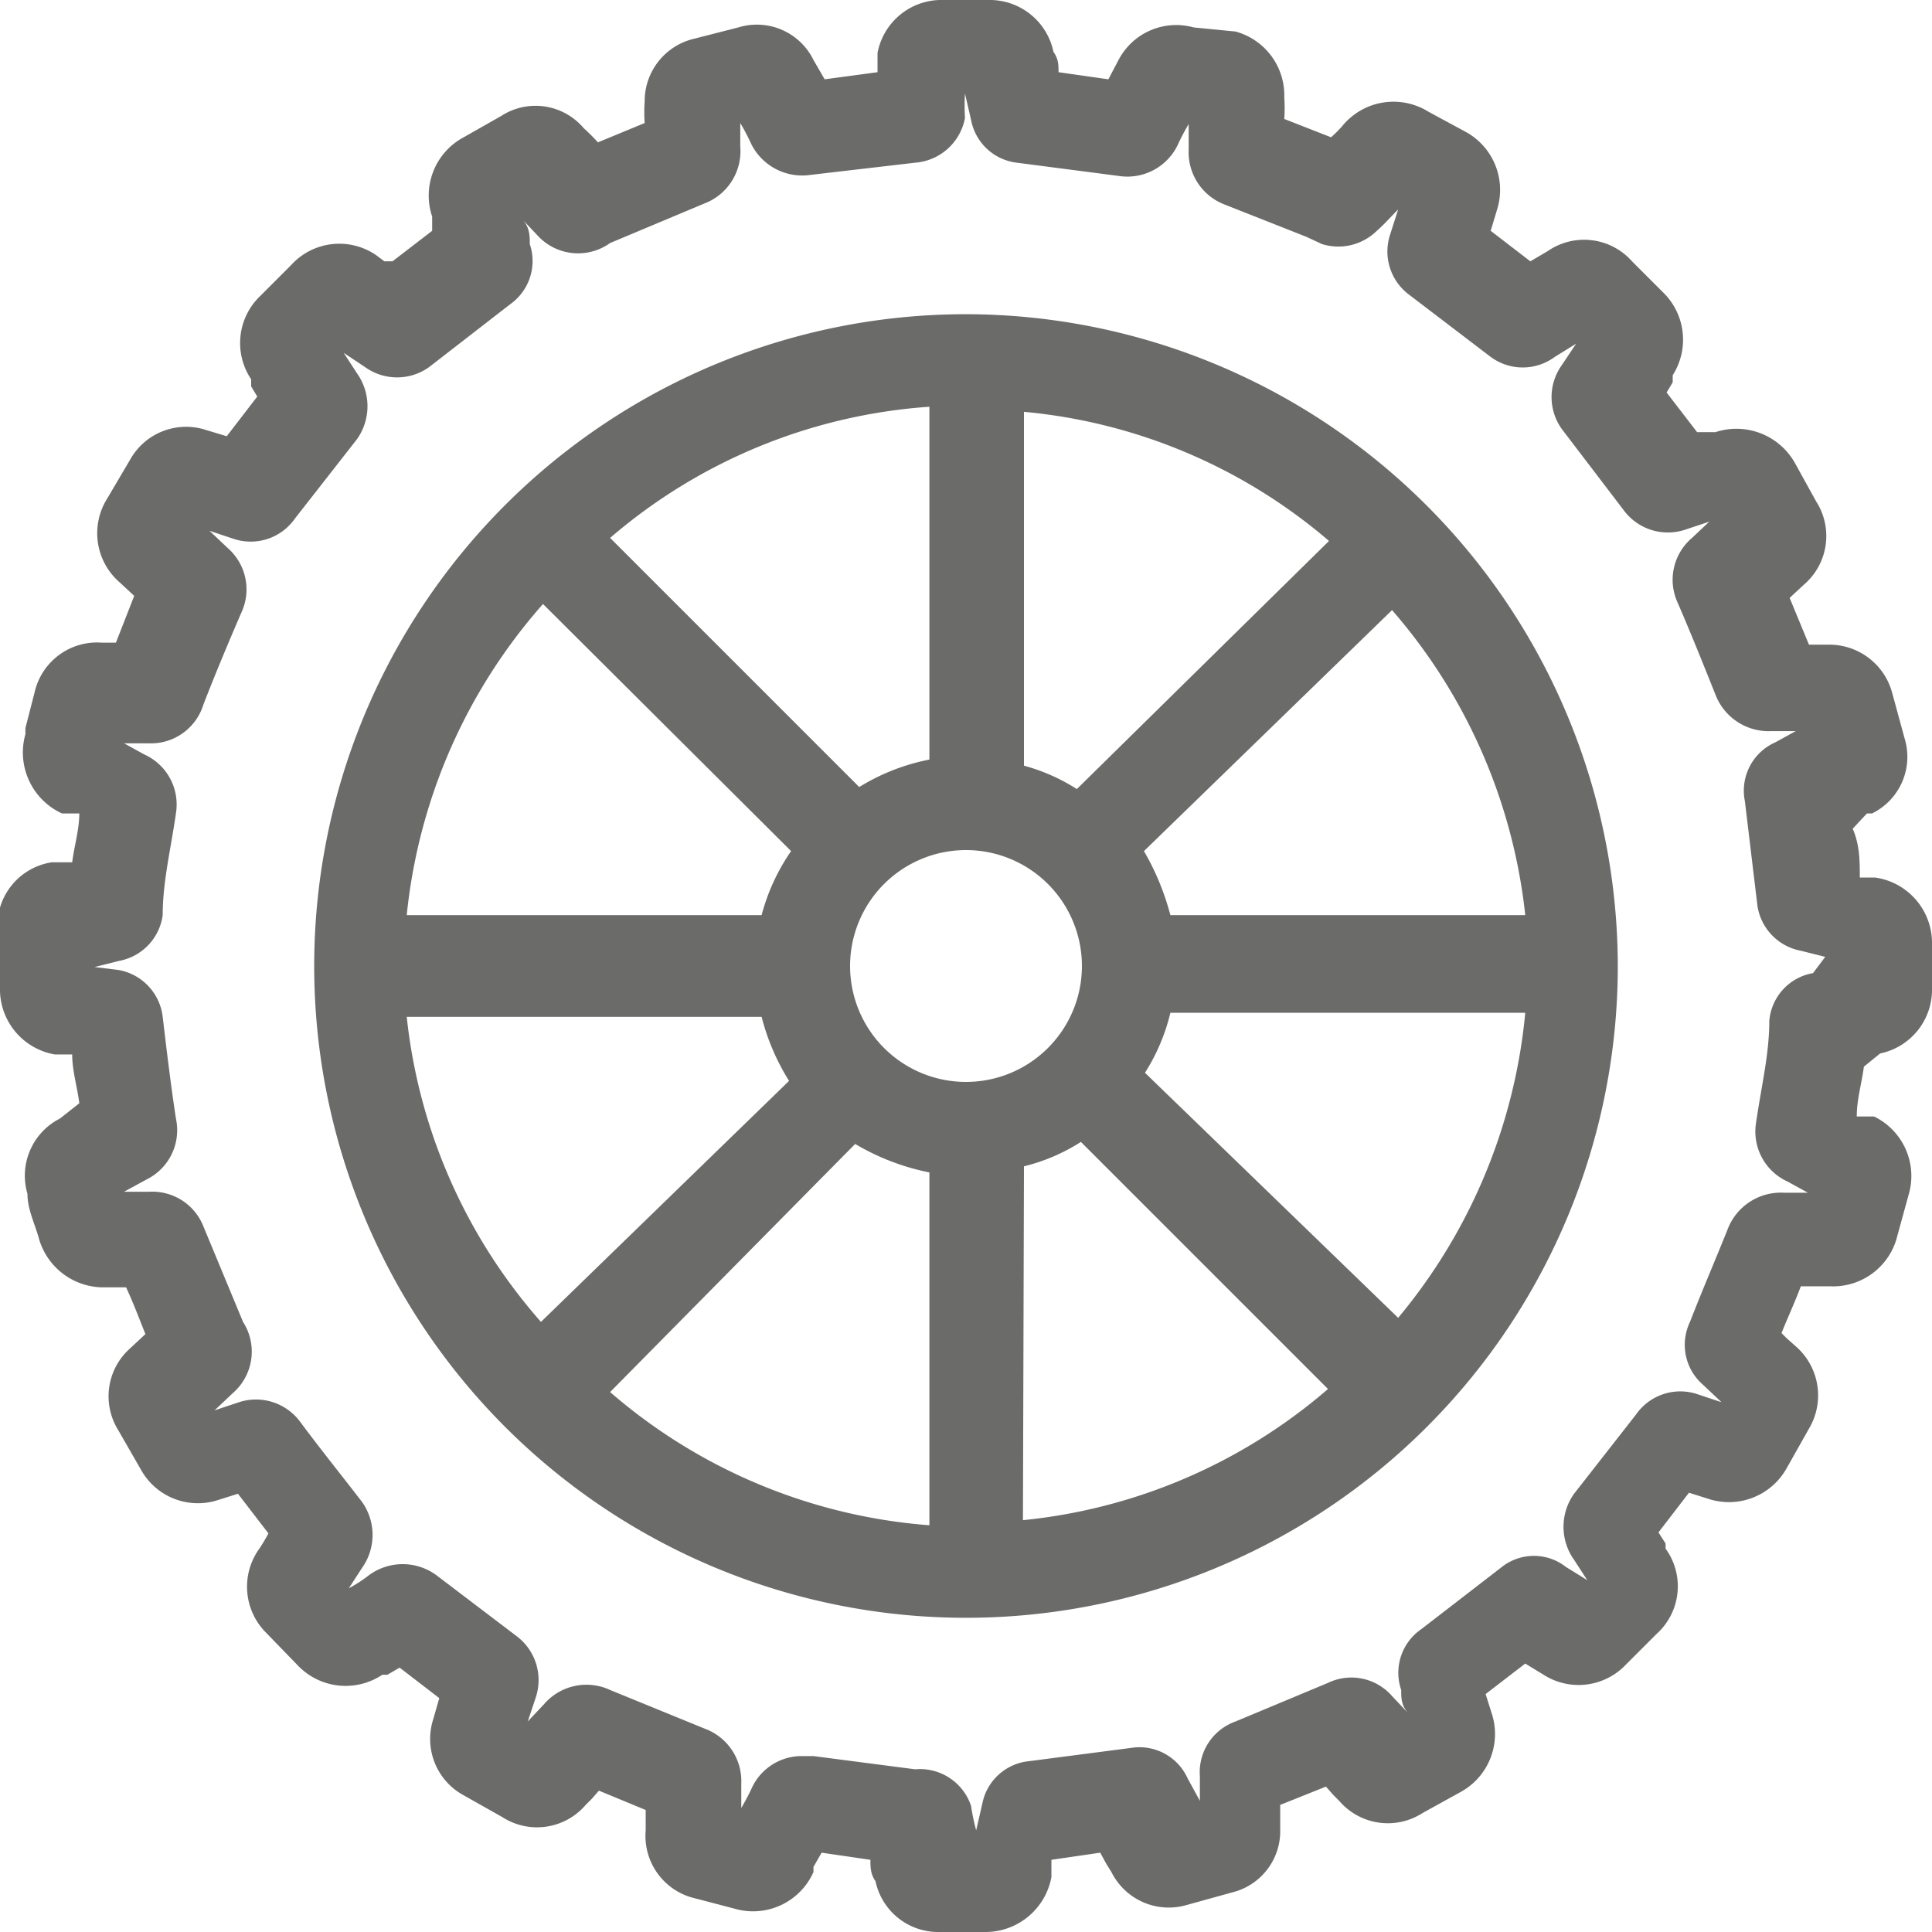
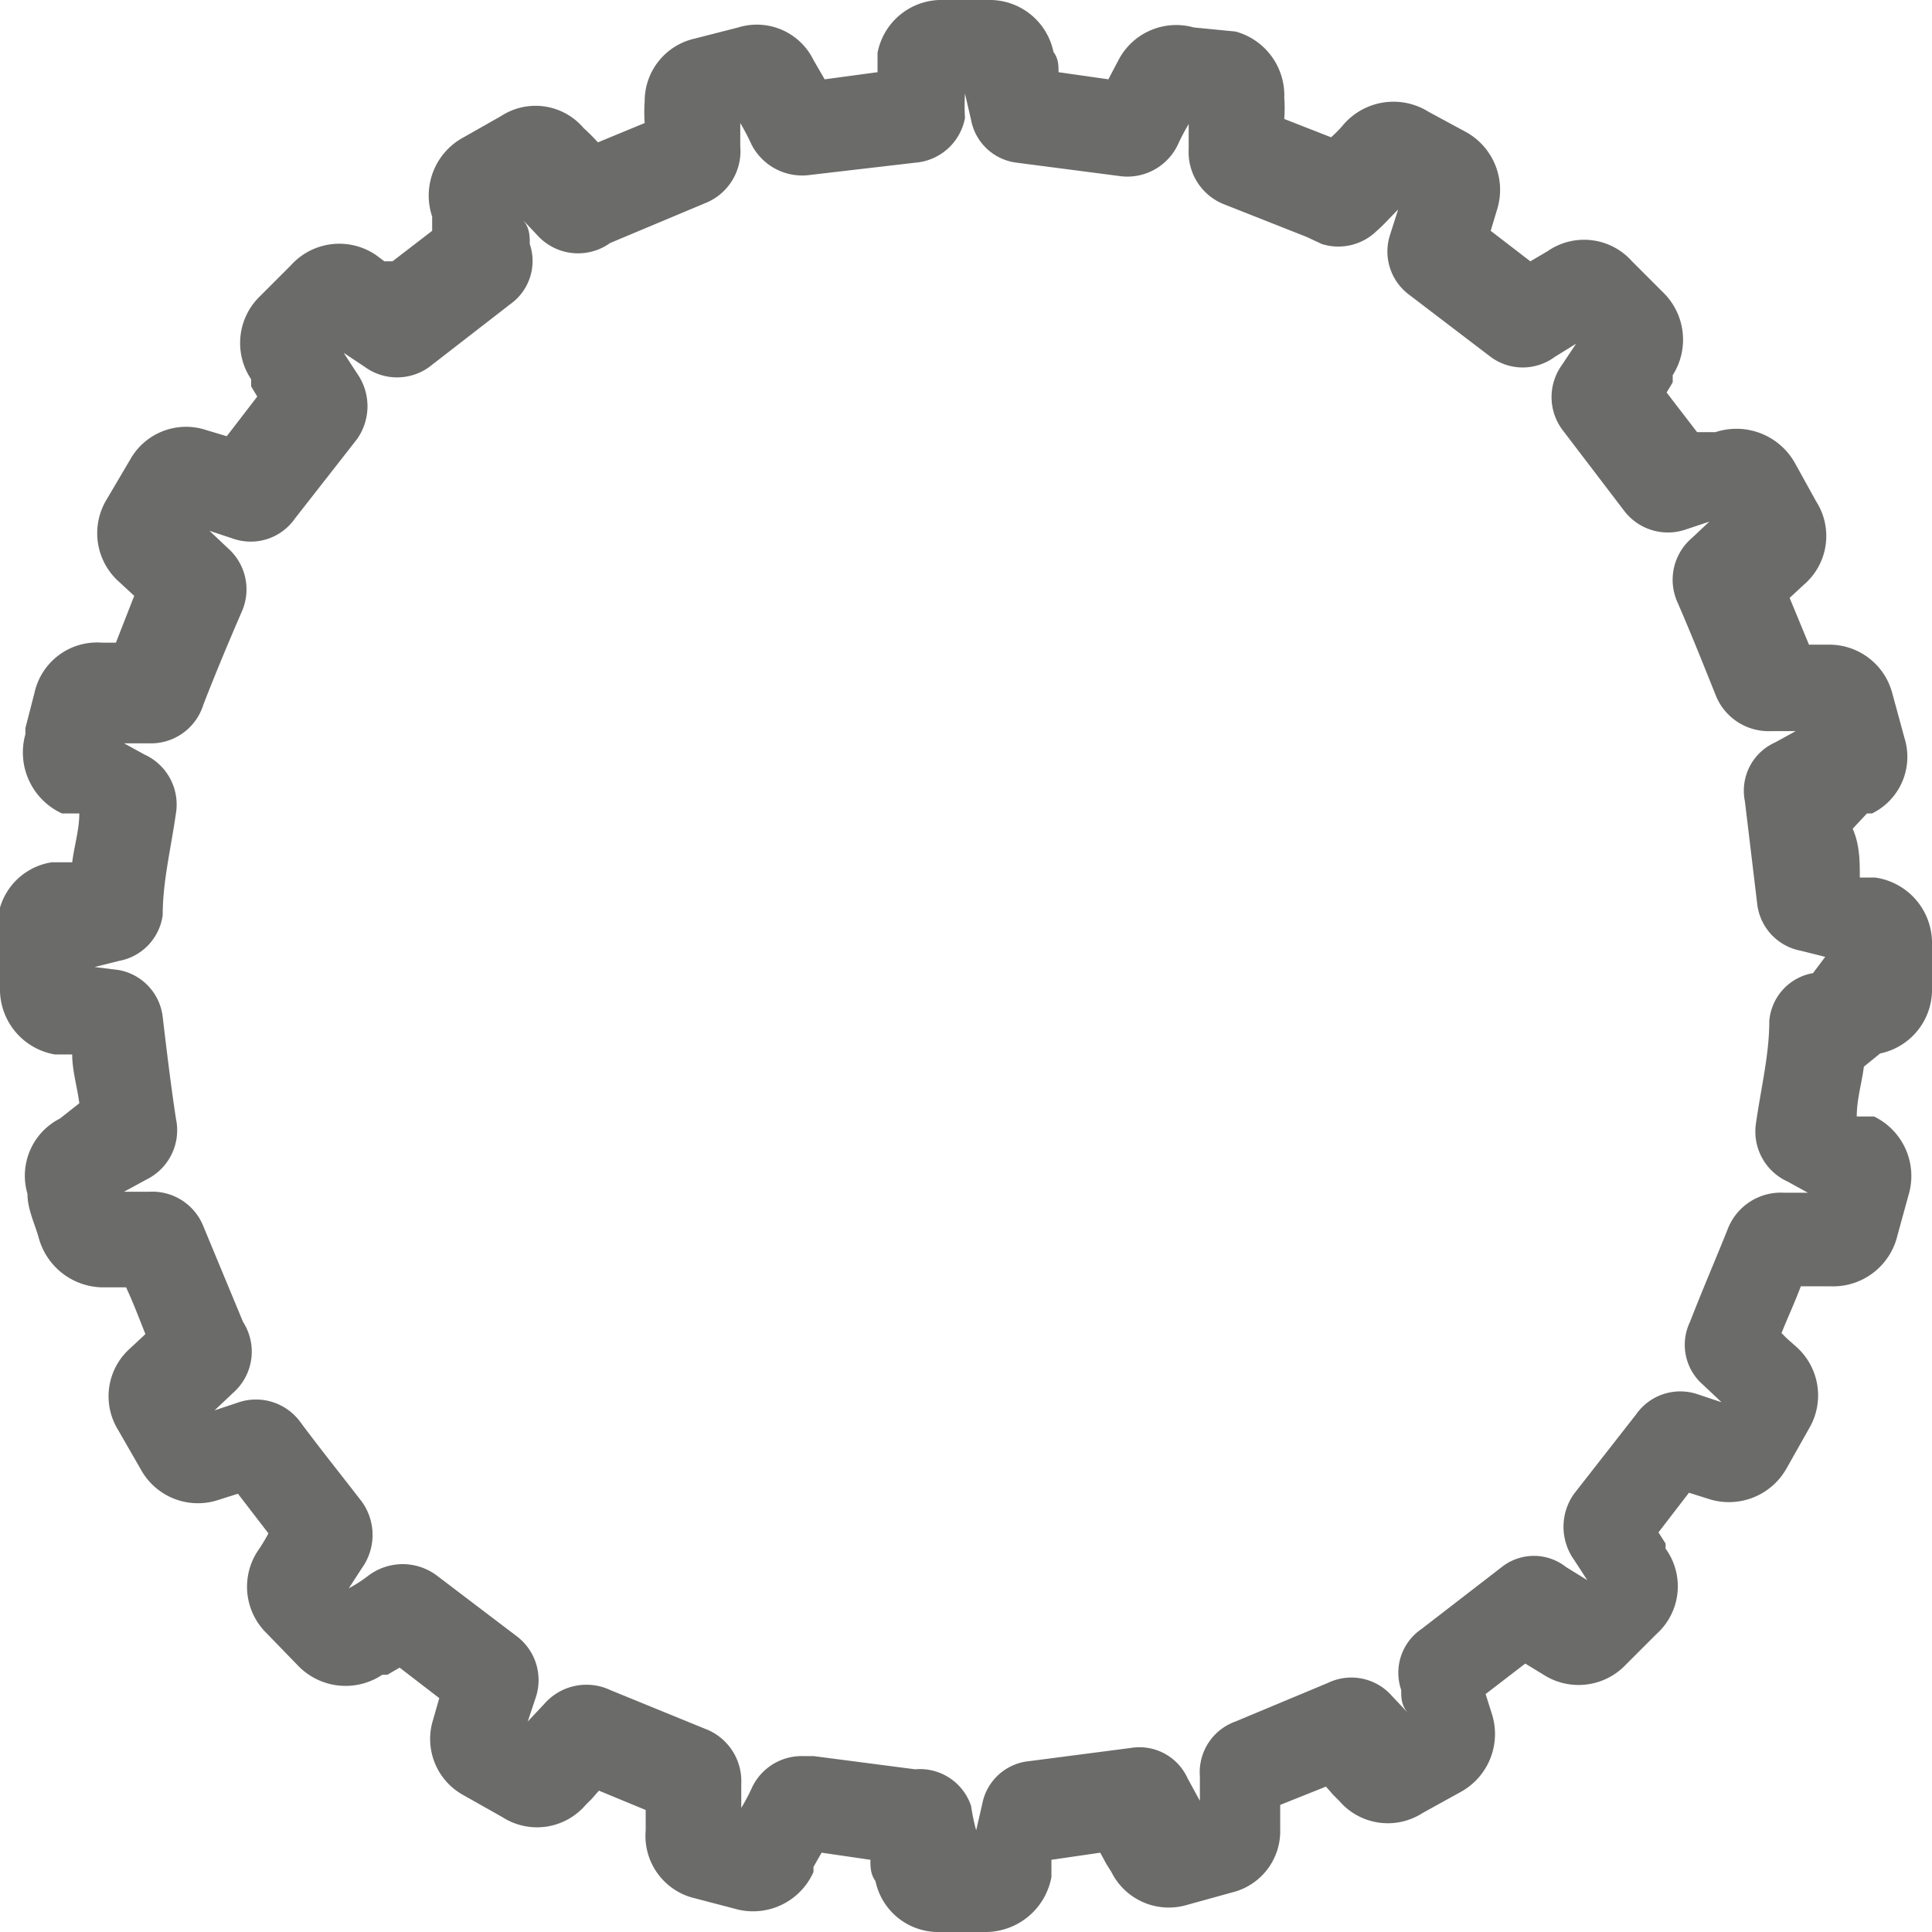
<svg xmlns="http://www.w3.org/2000/svg" viewBox="0 0 19 19">
  <defs>
    <style>.cls-1{opacity:0.75;}.cls-2{fill:#3a3938;}</style>
  </defs>
  <g id="Capa_2" data-name="Capa 2">
    <g id="home_2" data-name="home 2">
      <g class="cls-1">
        <path class="cls-2" d="M18.49,10.36A.64.64,0,0,0,19,9.72V9.29a.65.65,0,0,0-.56-.66l-.15,0c0-.16,0-.32-.07-.48L18.36,8l.05,0a.62.62,0,0,0,.32-.74l-.12-.44A.64.64,0,0,0,18,6.34h-.21l-.19-.46.14-.13a.63.63,0,0,0,.12-.82l-.21-.38a.66.66,0,0,0-.78-.3l-.07,0-.11,0-.3-.39.06-.1,0-.07a.65.65,0,0,0-.1-.82l-.3-.3a.63.63,0,0,0-.83-.1l-.17.1-.39-.3.06-.2a.65.65,0,0,0-.3-.77l-.37-.2a.65.65,0,0,0-.85.14,1.14,1.14,0,0,1-.11.11l-.46-.18a1.48,1.48,0,0,0,0-.21.65.65,0,0,0-.48-.65L11.74.27A.64.64,0,0,0,11,.59L10.9.78,10.41.71c0-.07,0-.13-.05-.2A.64.64,0,0,0,9.72,0H9.28a.64.64,0,0,0-.65.52l0,.1,0,.09L8.11.78,8,.59A.62.62,0,0,0,7.26.27L6.83.38A.63.63,0,0,0,6.34,1a1.48,1.48,0,0,0,0,.21l-.46.19a1.85,1.85,0,0,0-.14-.14.62.62,0,0,0-.81-.12l-.37.21a.65.65,0,0,0-.31.78l0,.14,0,0-.39.3-.08,0-.08-.06a.64.64,0,0,0-.84.1l-.3.3a.64.64,0,0,0-.09.82l0,.07.06.1-.3.39-.2-.06a.63.63,0,0,0-.75.29l-.23.39a.64.64,0,0,0,.13.82l.14.13-.18.46H1a.63.63,0,0,0-.66.49l-.09.35,0,.06A.66.66,0,0,0,.61,8l.07,0,.1,0c0,.16-.05.32-.07.48l-.13,0-.07,0A.63.63,0,0,0,0,9.28v.43a.65.65,0,0,0,.54.66l.17,0c0,.16.05.32.07.48L.59,11a.63.63,0,0,0-.32.74c0,.15.07.29.11.43a.66.66,0,0,0,.66.49h.2c.07.15.13.31.19.46l-.15.14a.63.63,0,0,0-.12.8l.23.4a.64.64,0,0,0,.76.29l.19-.06.3.39a1.74,1.74,0,0,1-.11.18.64.64,0,0,0,.09.8l.32.33a.65.65,0,0,0,.82.08l.05,0,.12-.07.39.3-.06.21a.63.63,0,0,0,.29.74l.39.22a.63.63,0,0,0,.82-.12l.06-.06.07-.08.46.19V18a.63.63,0,0,0,.49.67l.42.11A.65.65,0,0,0,8,18.41l0-.05.08-.14.48.07c0,.07,0,.14.05.21a.63.63,0,0,0,.63.5h.46a.66.66,0,0,0,.64-.54c0-.06,0-.12,0-.17l.48-.07.06.11.05.08a.63.63,0,0,0,.72.33l.47-.13a.62.62,0,0,0,.47-.62v-.24l.45-.18.07.08.06.06a.63.63,0,0,0,.82.12l.38-.21a.65.65,0,0,0,.3-.77l-.06-.19.39-.3.18.11a.64.64,0,0,0,.81-.1l.3-.3a.63.63,0,0,0,.09-.84l0-.05-.07-.11.3-.39.19.06a.65.65,0,0,0,.77-.3l.22-.39a.64.64,0,0,0-.13-.81l-.09-.08-.05-.05c.06-.15.13-.3.19-.46H18a.65.65,0,0,0,.66-.5l.11-.4a.65.65,0,0,0-.34-.77l-.06,0-.11,0c0-.17.05-.33.07-.49Zm-.66-.79a.52.52,0,0,0-.43.47c0,.33-.08.65-.13,1a.54.54,0,0,0,.31.58l.2.11v0h-.23a.56.56,0,0,0-.56.36c-.12.3-.25.6-.37.91a.52.52,0,0,0,.13.62l.18.17v0l-.24-.08a.53.53,0,0,0-.6.2l-.61.78a.56.56,0,0,0,0,.65l.13.2,0,0-.21-.13a.51.51,0,0,0-.63,0l-.79.61a.52.52,0,0,0-.2.6c0,.08,0,.16.08.24h0l-.17-.18a.53.53,0,0,0-.63-.13l-.91.38a.53.53,0,0,0-.35.54v.24h0l-.12-.22a.52.52,0,0,0-.56-.3l-1,.13a.52.52,0,0,0-.46.42l-.06.26h0a2,2,0,0,1-.05-.24A.53.53,0,0,0,9,17.4l-1-.13H7.89a.54.54,0,0,0-.49.3,2.12,2.12,0,0,1-.11.21h0c0-.08,0-.16,0-.24A.55.55,0,0,0,6.93,17L6,16.62a.55.55,0,0,0-.65.14l-.16.17h0l.08-.24a.54.54,0,0,0-.19-.6l-.79-.6a.56.56,0,0,0-.66,0,1.37,1.37,0,0,1-.2.13v0l.13-.2a.56.56,0,0,0,0-.65c-.2-.26-.41-.52-.61-.79a.54.54,0,0,0-.6-.19l-.24.08v0l.18-.17A.54.54,0,0,0,2.39,13L2,12.06a.54.54,0,0,0-.53-.34H1.22v0l.22-.12A.54.54,0,0,0,1.73,11c-.05-.33-.09-.66-.13-1a.53.53,0,0,0-.43-.46L.93,9.51v0l.24-.06A.53.53,0,0,0,1.6,9c0-.33.08-.65.13-1a.54.54,0,0,0-.31-.58l-.2-.11v0h.24A.54.54,0,0,0,2,6.93c.12-.31.25-.62.38-.92a.54.54,0,0,0-.14-.62l-.18-.17v0l.24.08a.53.53,0,0,0,.6-.2l.61-.78a.56.56,0,0,0,0-.65l-.13-.2,0,0,.21.14a.54.54,0,0,0,.63,0l.8-.62a.52.52,0,0,0,.19-.59c0-.08,0-.17-.08-.25h0l.17.18A.54.54,0,0,0,6,2.39L6.93,2a.55.55,0,0,0,.35-.56c0-.07,0-.15,0-.23h0a2.12,2.12,0,0,1,.11.21.56.56,0,0,0,.58.3L9,1.6a.54.54,0,0,0,.49-.44A2,2,0,0,1,9.49.92h0l.06.26A.52.52,0,0,0,10,1.6l1,.13a.55.55,0,0,0,.58-.3,2.12,2.12,0,0,1,.11-.21h0c0,.08,0,.17,0,.25a.55.55,0,0,0,.35.54l.81.32L13,2.4a.54.54,0,0,0,.54-.13c.07-.06.13-.13.21-.21l0,0-.08.25a.53.53,0,0,0,.19.59l.8.61a.53.53,0,0,0,.63,0l.21-.13,0,0-.14.21a.54.54,0,0,0,0,.63l.61.8a.54.54,0,0,0,.6.19l.24-.08v0l-.17.16a.54.54,0,0,0-.14.64c.13.3.25.6.37.9a.56.56,0,0,0,.55.36h.24v0l-.2.11a.52.52,0,0,0-.3.58l.12,1a.53.53,0,0,0,.43.47l.24.06v0Z" />
-         <path class="cls-2" d="M9.5,3.09A6.41,6.41,0,1,0,15.91,9.5,6.42,6.42,0,0,0,9.5,3.09Zm0,7.55A1.14,1.14,0,1,1,10.64,9.5,1.14,1.14,0,0,1,9.5,10.64Zm1.09-2.88a1.87,1.87,0,0,0-.52-.23V4.05a5.36,5.36,0,0,1,3,1.27ZM9.14,7.47a2.07,2.07,0,0,0-.69.27L6,5.29A5.38,5.38,0,0,1,9.14,4Zm-.73,3.78a2.31,2.31,0,0,0,.73.28V15A5.42,5.42,0,0,1,6,13.69Zm1.66.22a1.86,1.86,0,0,0,.56-.24l2.43,2.43a5.41,5.41,0,0,1-3,1.29Zm1.19-.92a1.94,1.94,0,0,0,.25-.59H15a5.48,5.48,0,0,1-1.25,3ZM11.51,9a2.53,2.53,0,0,0-.26-.63L13.69,6A5.46,5.46,0,0,1,15,9ZM5.34,5.94,7.78,8.37A2,2,0,0,0,7.49,9H4A5.45,5.45,0,0,1,5.34,5.94ZM4,10H7.49a2.22,2.22,0,0,0,.27.63L5.32,13A5.4,5.4,0,0,1,4,10Z" />
      </g>
    </g>
  </g>
</svg>